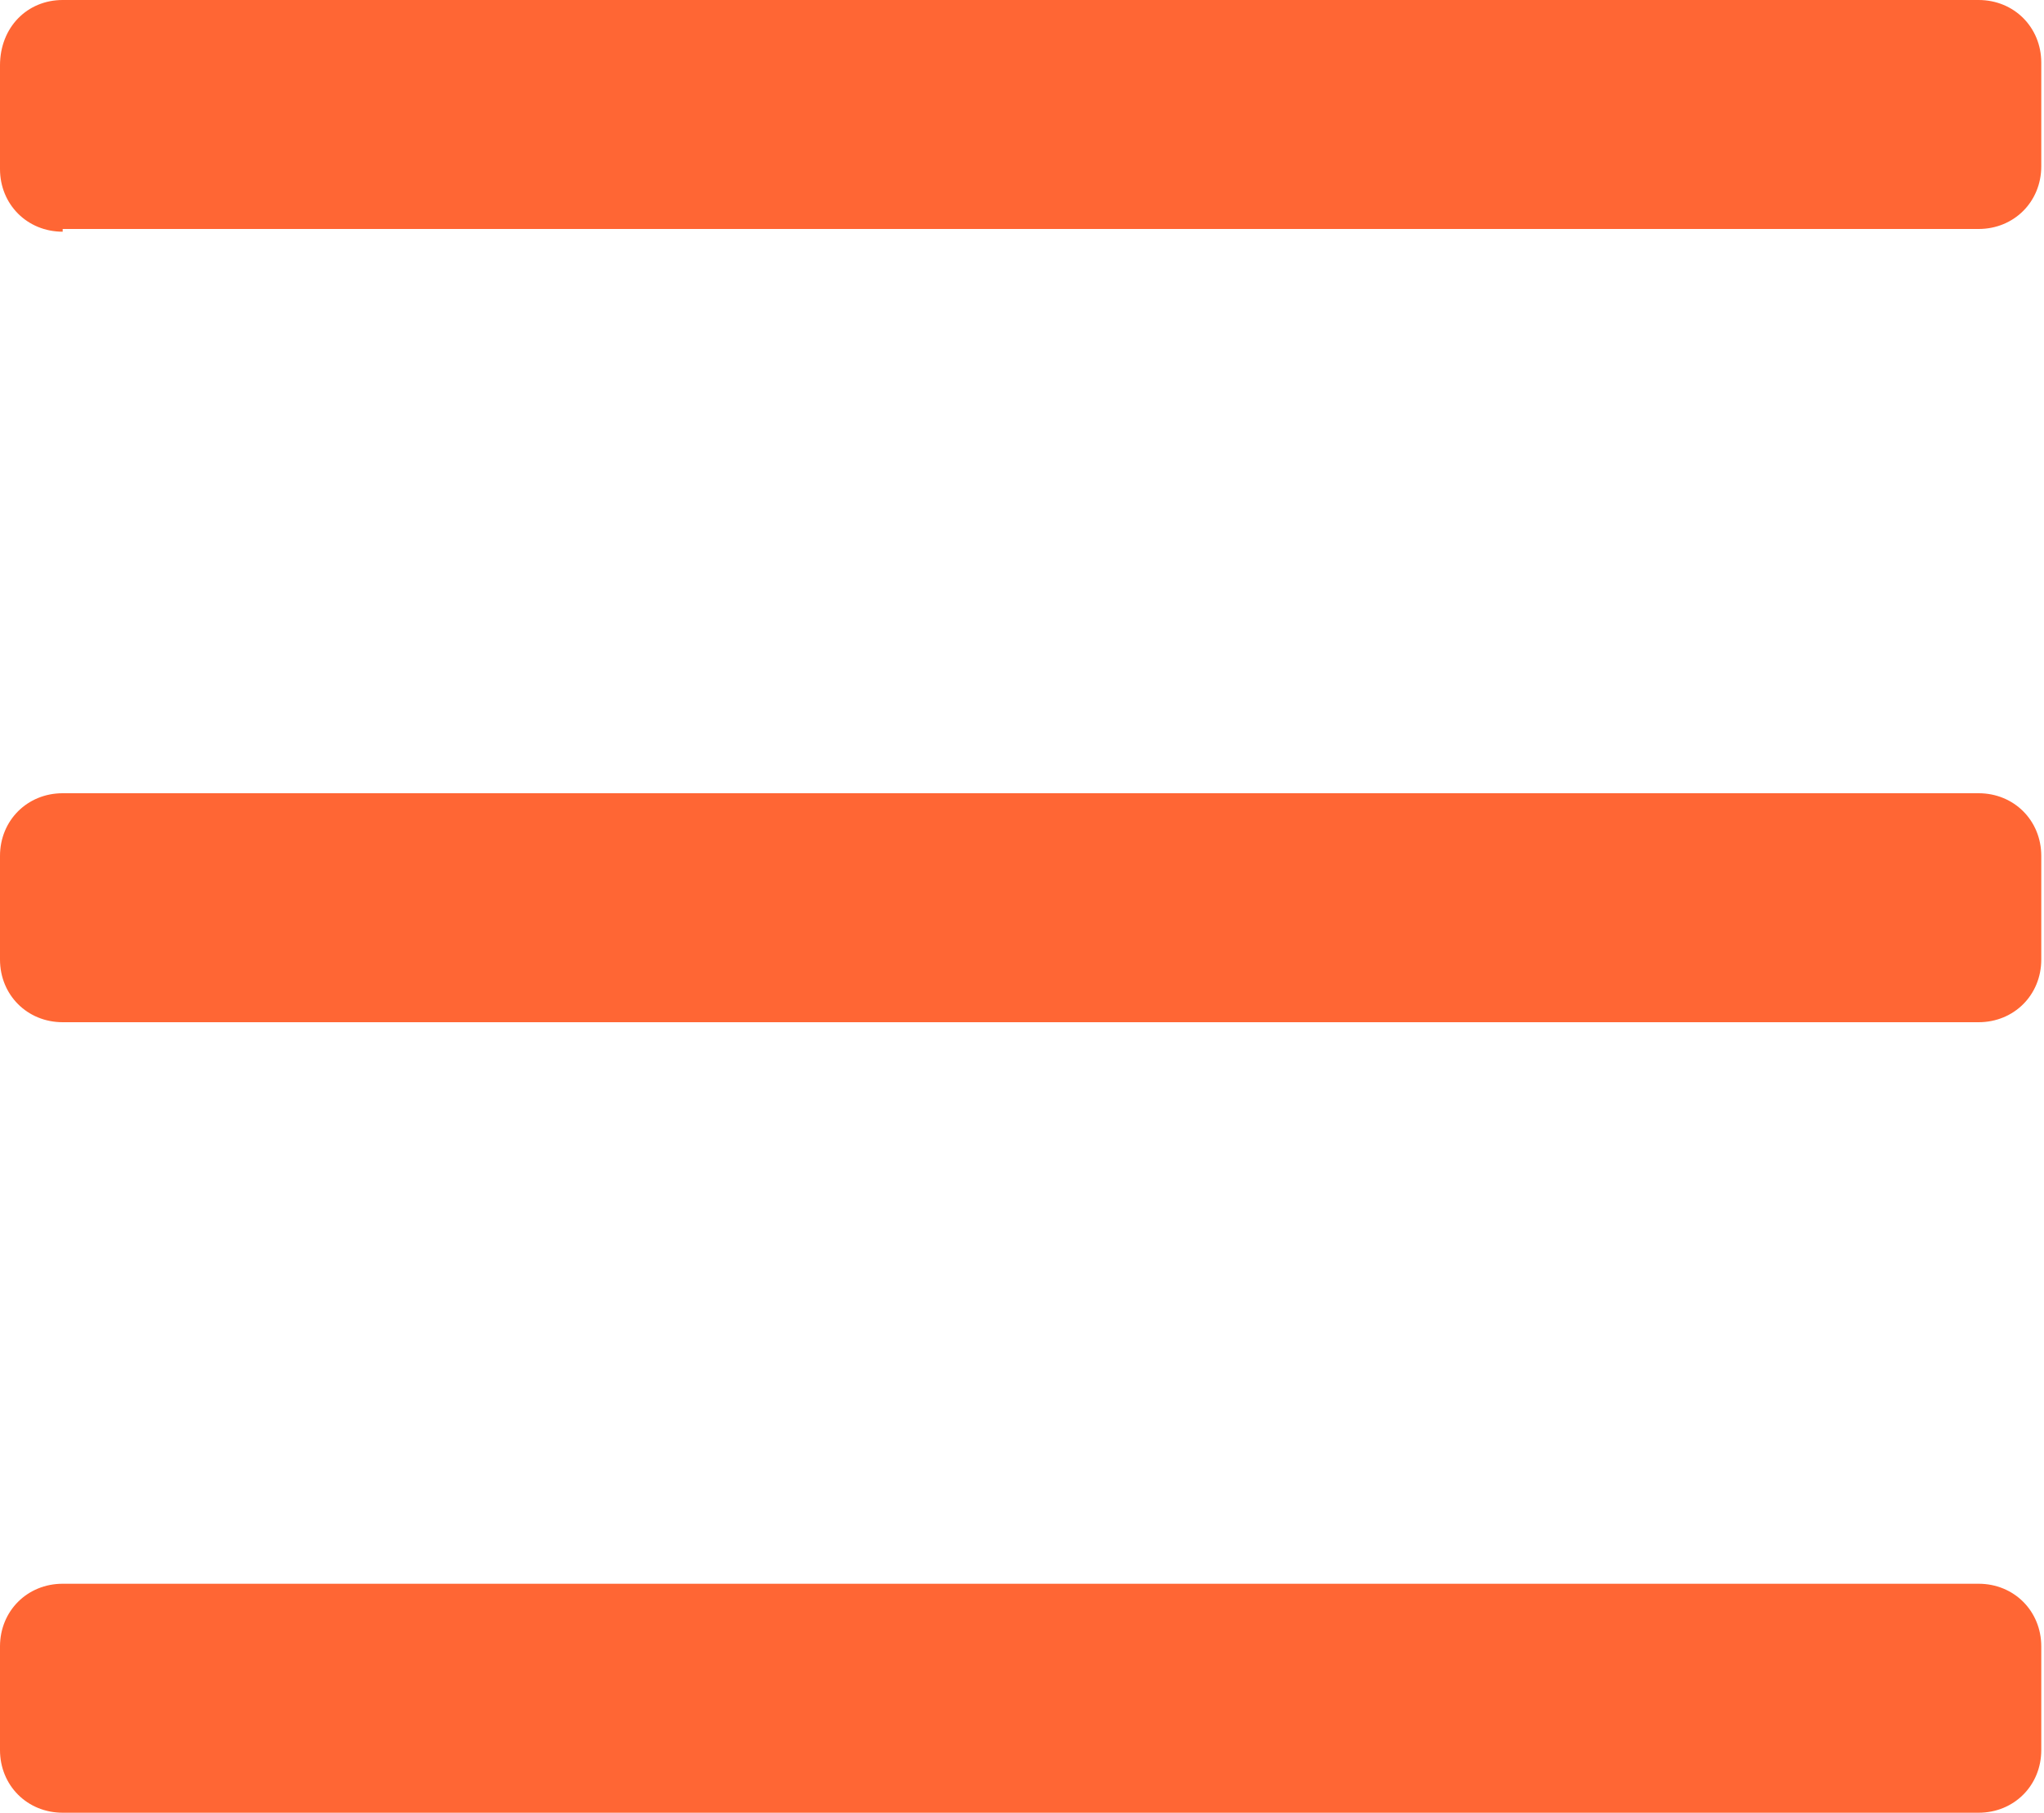
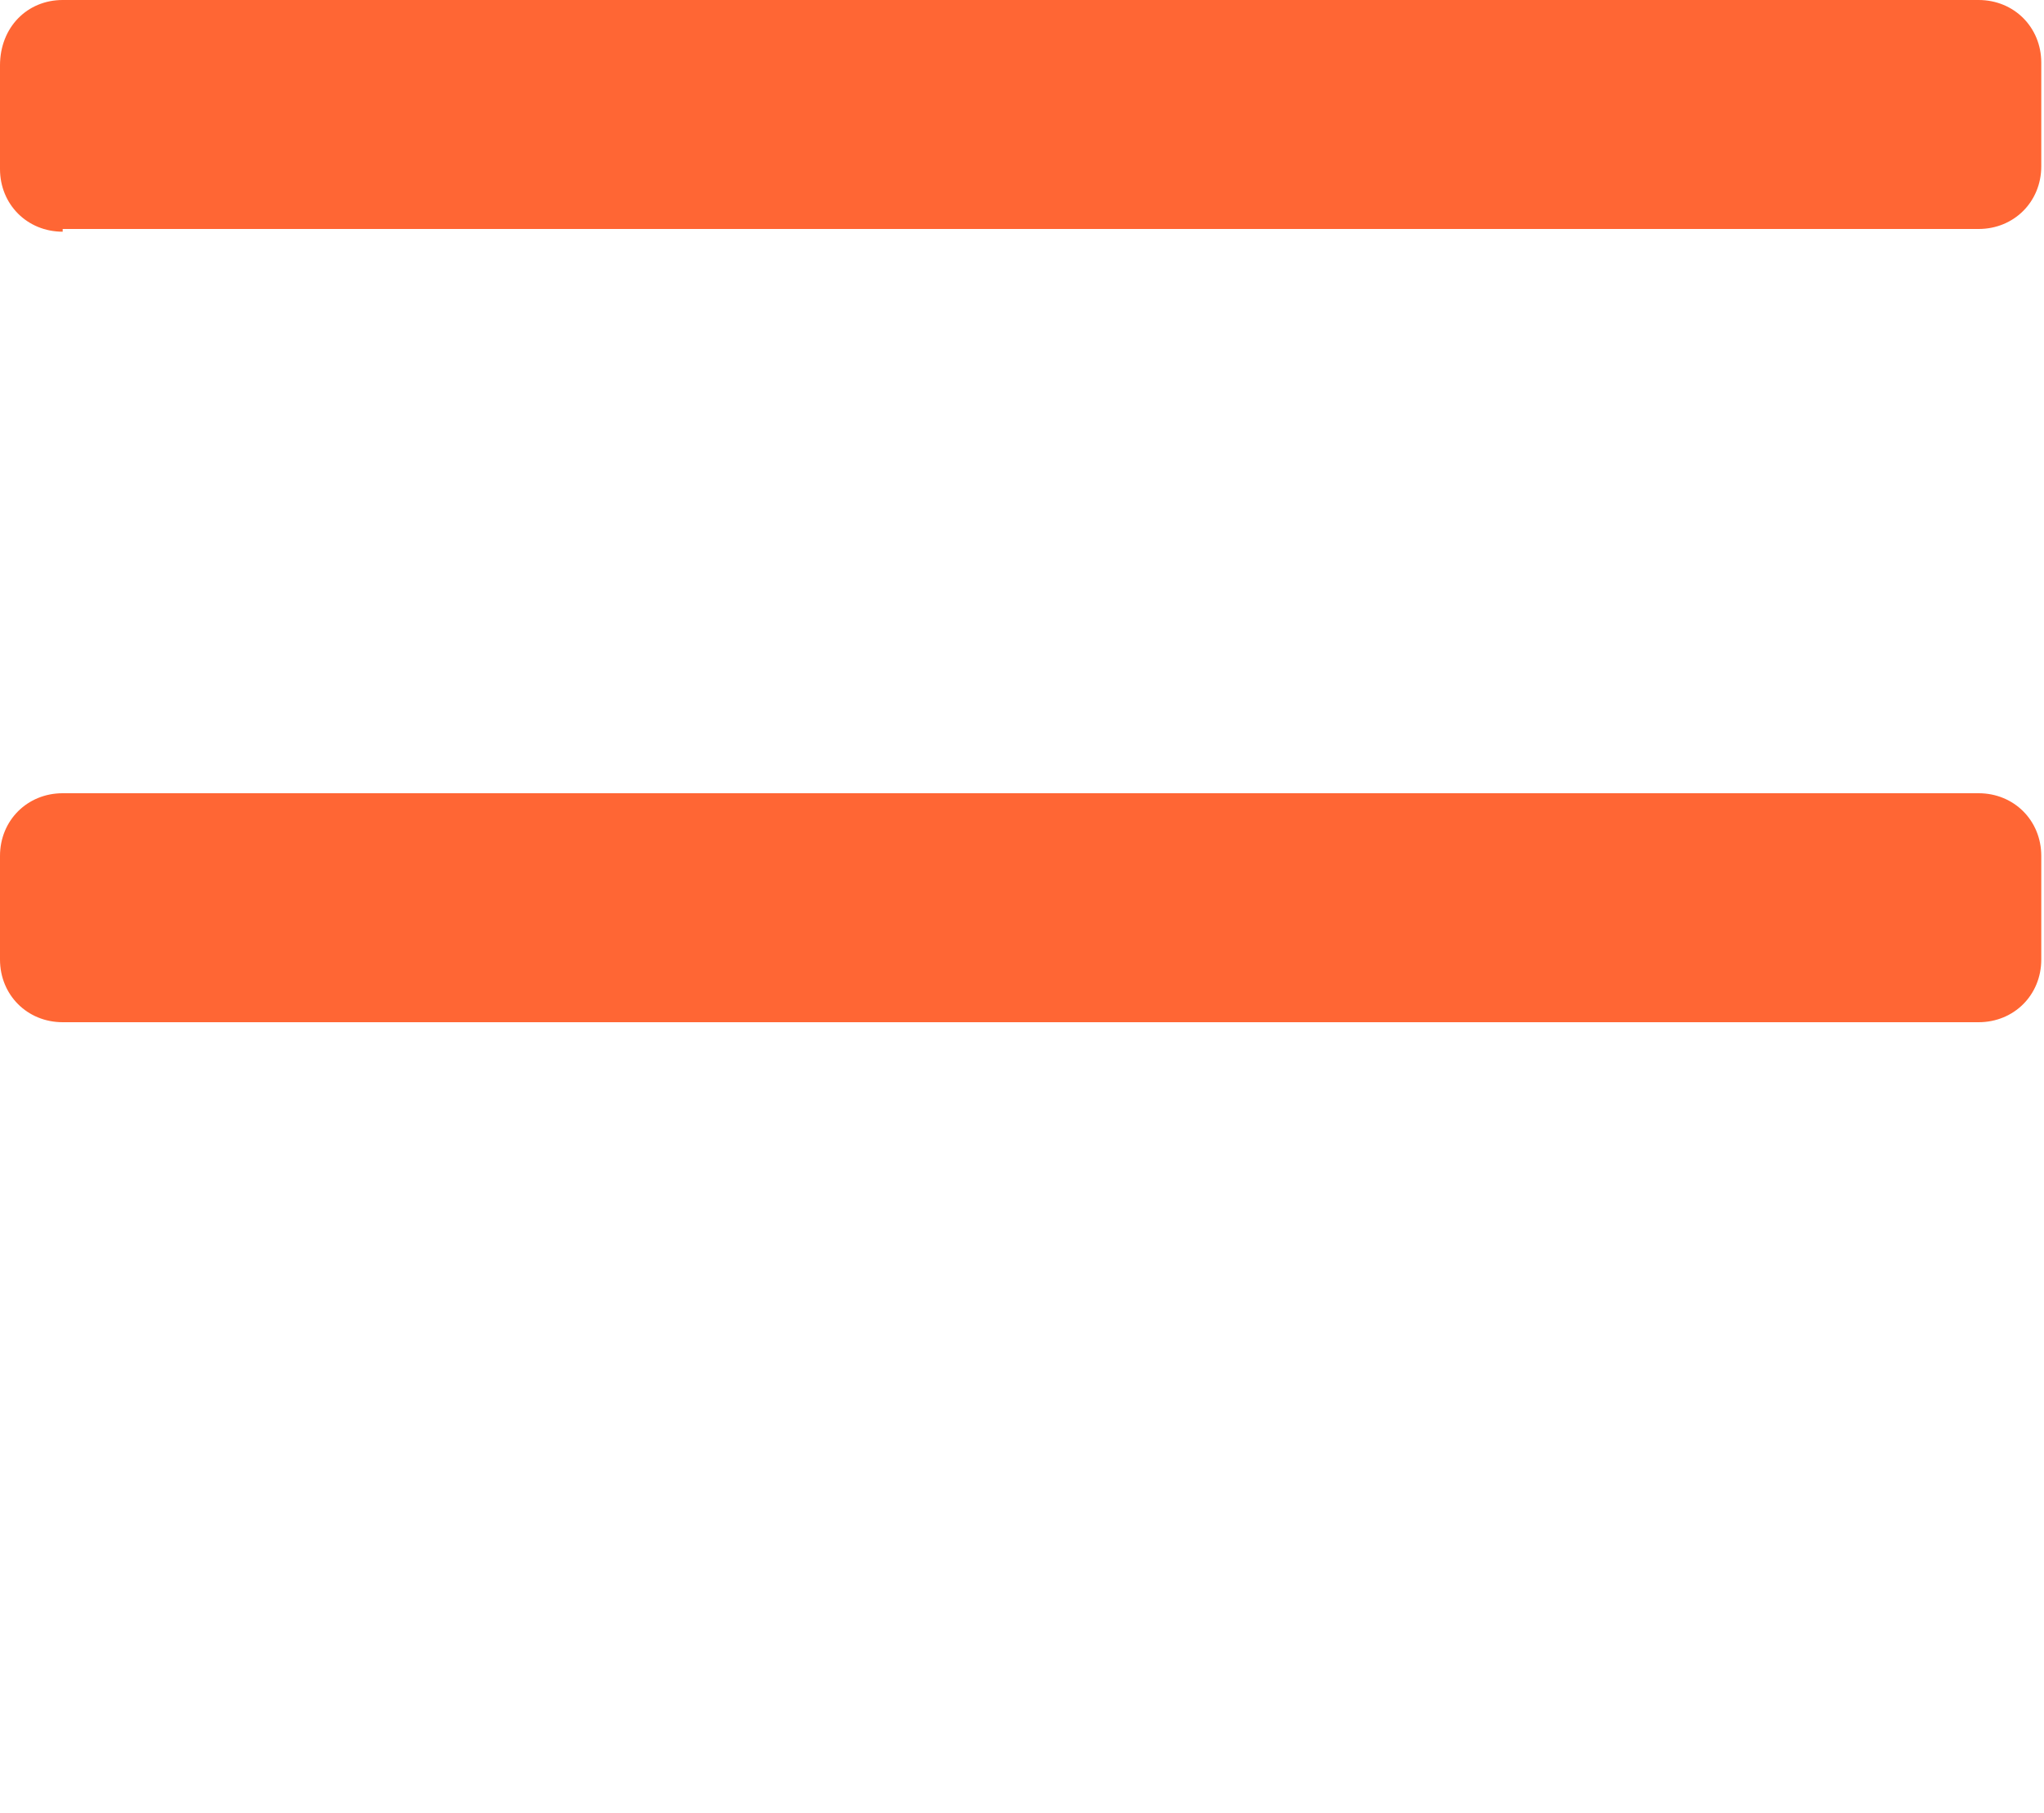
<svg xmlns="http://www.w3.org/2000/svg" id="Layer_1" version="1.1" viewBox="0 0 75 66.5">
  <defs>
    <style>
      .st0 {
        fill: #ff6634;
      }
    </style>
  </defs>
  <path class="st0" d="M2.3,8.5c-1.3,0-2.3-1-2.3-2.3v-3.8C0,1,1,0,2.3,0h70.3c1.3,0,2.3,1,2.3,2.3v3.8c0,1.3-1,2.3-2.3,2.3H2.3Z" />
  <path class="st0" d="M2.3,37.5c-1.3,0-2.3-1-2.3-2.3v-3.8c0-1.3,1-2.3,2.3-2.3h70.3c1.3,0,2.3,1,2.3,2.3v3.8c0,1.3-1,2.3-2.3,2.3H2.3Z" />
-   <path class="st0" d="M2.3,66.5c-1.3,0-2.3-1-2.3-2.3v-3.8c0-1.3,1-2.3,2.3-2.3h70.3c1.3,0,2.3,1,2.3,2.3v3.8c0,1.3-1,2.3-2.3,2.3H2.3Z" />
</svg>